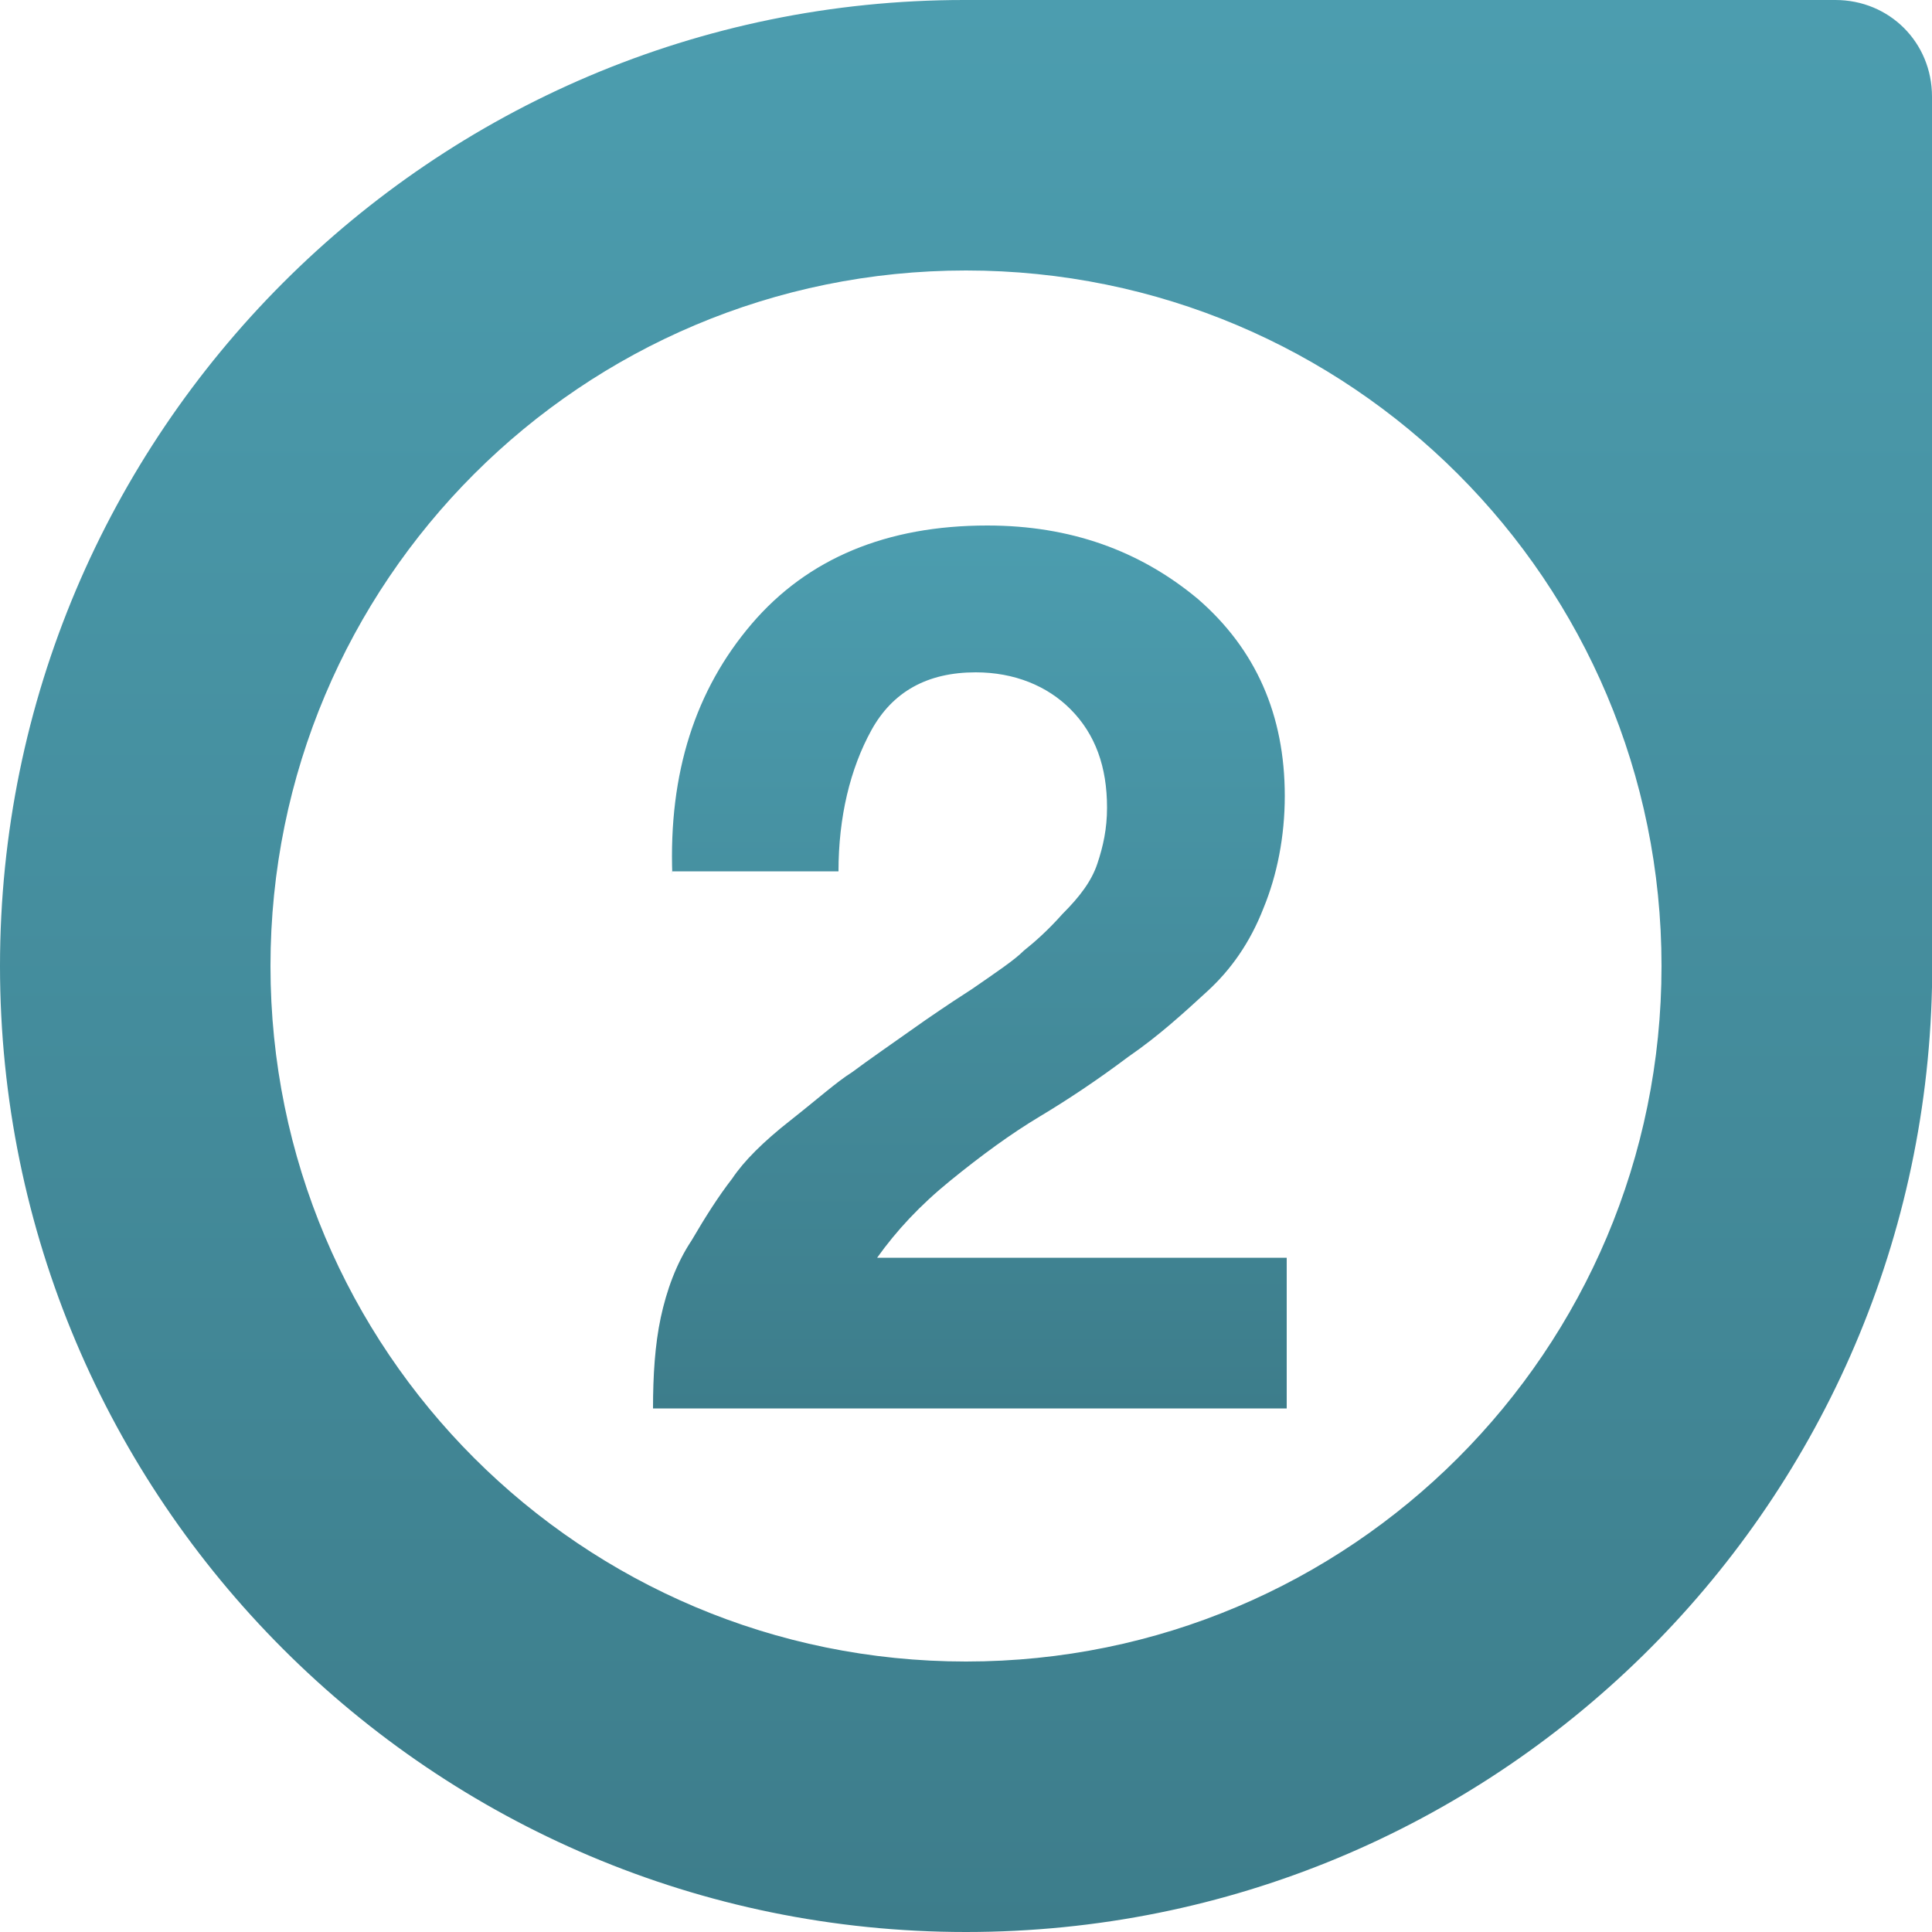
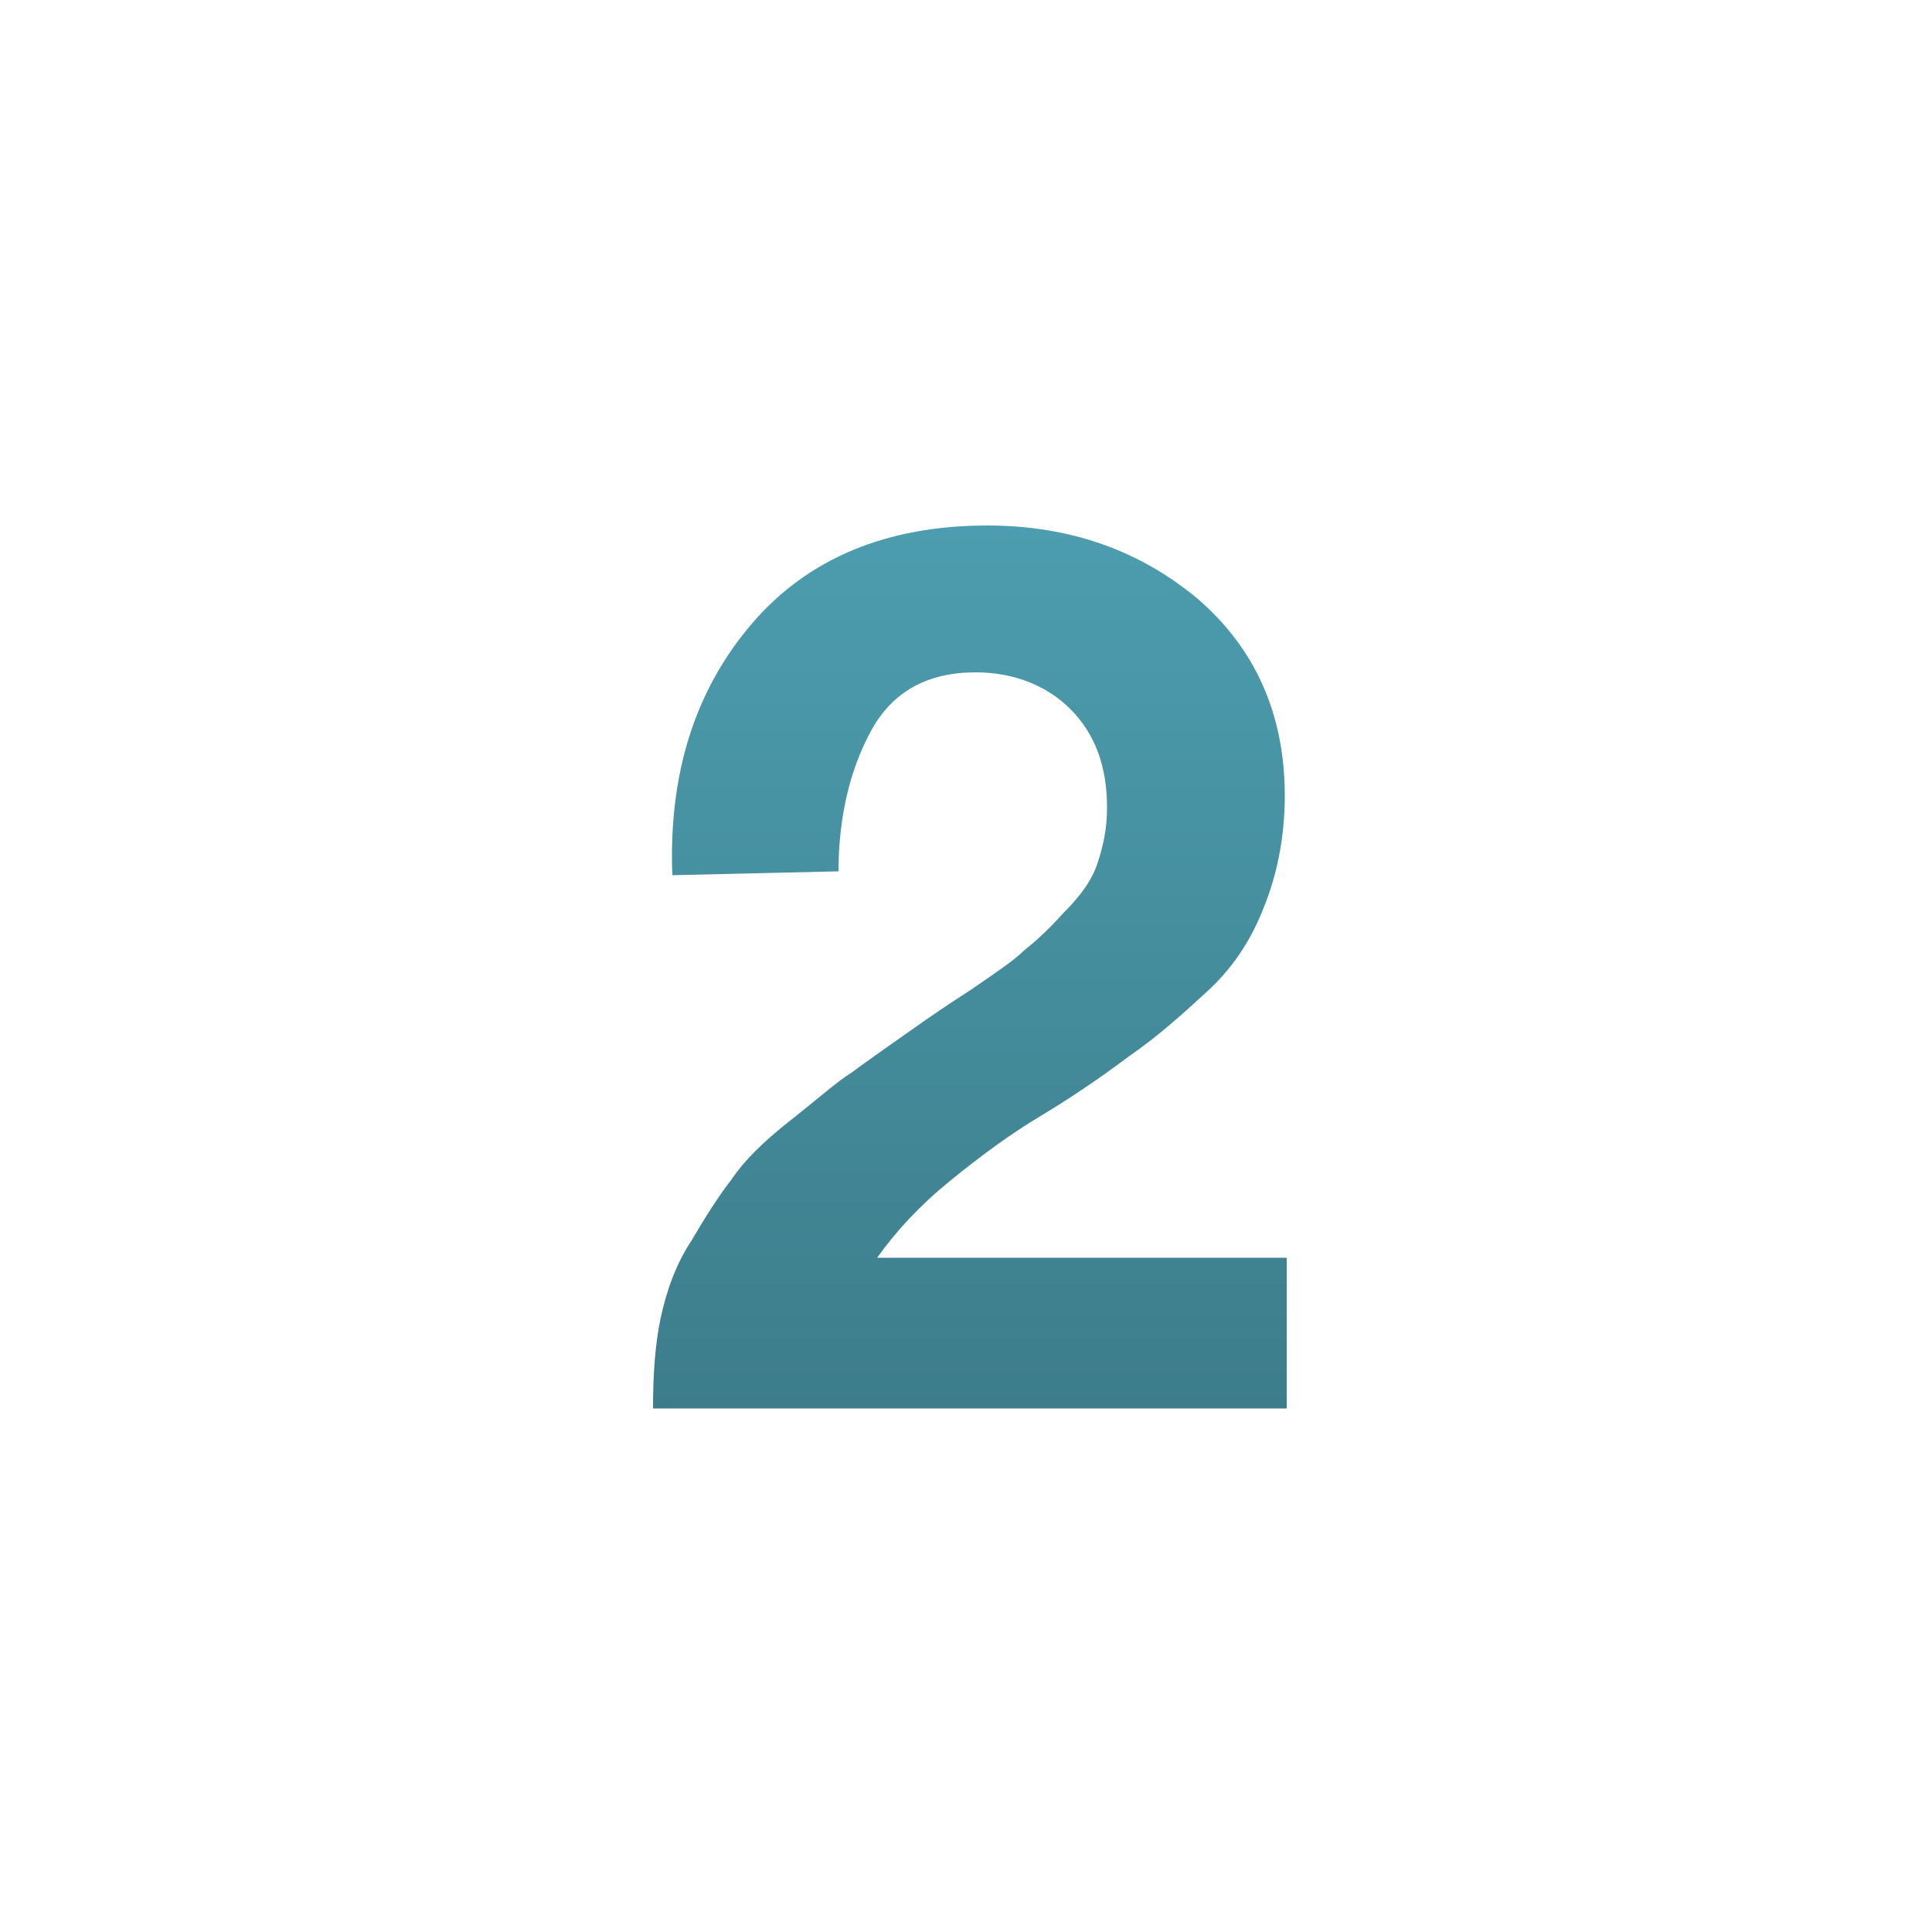
<svg xmlns="http://www.w3.org/2000/svg" version="1.1" id="Layer_1" x="0px" y="0px" width="100px" height="100px" viewBox="0 0 100 100" style="enable-background:new 0 0 100 100;">
  <style type="text/css">
	.st0{fill:url(#SVGID_1_);}
	.st1{fill:url(#XMLID_00000070830789606457040560000000124164009217458317_);}
</style>
  <g id="XMLID_1241_">
    <g id="XMLID_137_">
      <linearGradient id="SVGID_1_" gradientUnits="userSpaceOnUse" x1="50" y1="0" x2="50" y2="100">
        <stop offset="0" style="stop-color:#4C9DAF" />
        <stop offset="1" style="stop-color:#3D7D8B" />
      </linearGradient>
-       <path class="st0" d="M95,0H50.9c-0.1,0-0.2,0-0.3,0c-0.2,0-0.4,0-0.7,0C22.4,0,0,22.4,0,50s22.4,50,50,50&#13;&#10;   c27.3,0,49.4-21.8,50-48.9c0-0.1,0-0.2,0-0.3V5C100,2.2,97.8,0,95,0z M50,86c-19.9,0-36-16.1-36-36c0-19.9,16.1-36,36-36&#13;&#10;   s36,16.1,36,36C86,69.9,69.9,86,50,86z" />
    </g>
  </g>
  <g id="XMLID_1269_">
    <linearGradient id="XMLID_00000096058195805256973320000002660279140545259153_" gradientUnits="userSpaceOnUse" x1="50.278" y1="27.118" x2="50.278" y2="72.882">
      <stop offset="0" style="stop-color:#4C9DAF" />
      <stop offset="1" style="stop-color:#3D7D8B" />
    </linearGradient>
-     <path id="XMLID_1270_" style="fill:url(#XMLID_00000096058195805256973320000002660279140545259153_);" d="M34.8,45.3&#13;&#10;  c-0.2-5.3,1.2-9.6,4.1-13c2.9-3.4,7-5.1,12.2-5.1c4.3,0,7.9,1.3,10.9,3.8c3,2.6,4.5,6,4.5,10.2c0,2.1-0.4,4.1-1.1,5.8&#13;&#10;  c-0.7,1.8-1.7,3.2-2.9,4.3c-1.2,1.1-2.5,2.3-4.1,3.4c-1.6,1.2-3.1,2.2-4.6,3.1c-1.5,0.9-3,2-4.6,3.3c-1.6,1.3-2.8,2.6-3.8,4h21.2&#13;&#10;  v7.8H33.8c0-1.7,0.1-3.3,0.4-4.7c0.3-1.4,0.8-2.8,1.6-4c0.7-1.2,1.4-2.3,2.1-3.2c0.6-0.9,1.6-1.9,3-3c1.4-1.1,2.4-2,3.2-2.5&#13;&#10;  c0.8-0.6,2.1-1.5,3.8-2.7c0.3-0.2,1-0.7,2.4-1.6c1.3-0.9,2.2-1.5,2.7-2c0.5-0.4,1.2-1,2-1.9c0.9-0.9,1.5-1.7,1.8-2.6&#13;&#10;  c0.3-0.9,0.5-1.8,0.5-2.9c0-2.1-0.6-3.8-1.9-5.1c-1.2-1.2-2.9-1.9-4.9-1.9c-2.5,0-4.3,1-5.4,3c-1.1,2-1.7,4.5-1.7,7.3H34.8z" />
+     <path id="XMLID_1270_" style="fill:url(#XMLID_00000096058195805256973320000002660279140545259153_);" d="M34.8,45.3&#13;&#10;  c-0.2-5.3,1.2-9.6,4.1-13c2.9-3.4,7-5.1,12.2-5.1c4.3,0,7.9,1.3,10.9,3.8c3,2.6,4.5,6,4.5,10.2c0,2.1-0.4,4.1-1.1,5.8&#13;&#10;  c-0.7,1.8-1.7,3.2-2.9,4.3c-1.2,1.1-2.5,2.3-4.1,3.4c-1.6,1.2-3.1,2.2-4.6,3.1c-1.5,0.9-3,2-4.6,3.3c-1.6,1.3-2.8,2.6-3.8,4h21.2&#13;&#10;  v7.8H33.8c0-1.7,0.1-3.3,0.4-4.7c0.3-1.4,0.8-2.8,1.6-4c0.7-1.2,1.4-2.3,2.1-3.2c0.6-0.9,1.6-1.9,3-3c1.4-1.1,2.4-2,3.2-2.5&#13;&#10;  c0.8-0.6,2.1-1.5,3.8-2.7c0.3-0.2,1-0.7,2.4-1.6c1.3-0.9,2.2-1.5,2.7-2c0.5-0.4,1.2-1,2-1.9c0.9-0.9,1.5-1.7,1.8-2.6&#13;&#10;  c0.3-0.9,0.5-1.8,0.5-2.9c0-2.1-0.6-3.8-1.9-5.1c-1.2-1.2-2.9-1.9-4.9-1.9c-2.5,0-4.3,1-5.4,3c-1.1,2-1.7,4.5-1.7,7.3z" />
  </g>
  <g>
</g>
  <g>
</g>
  <g>
</g>
  <g>
</g>
  <g>
</g>
  <g>
</g>
</svg>